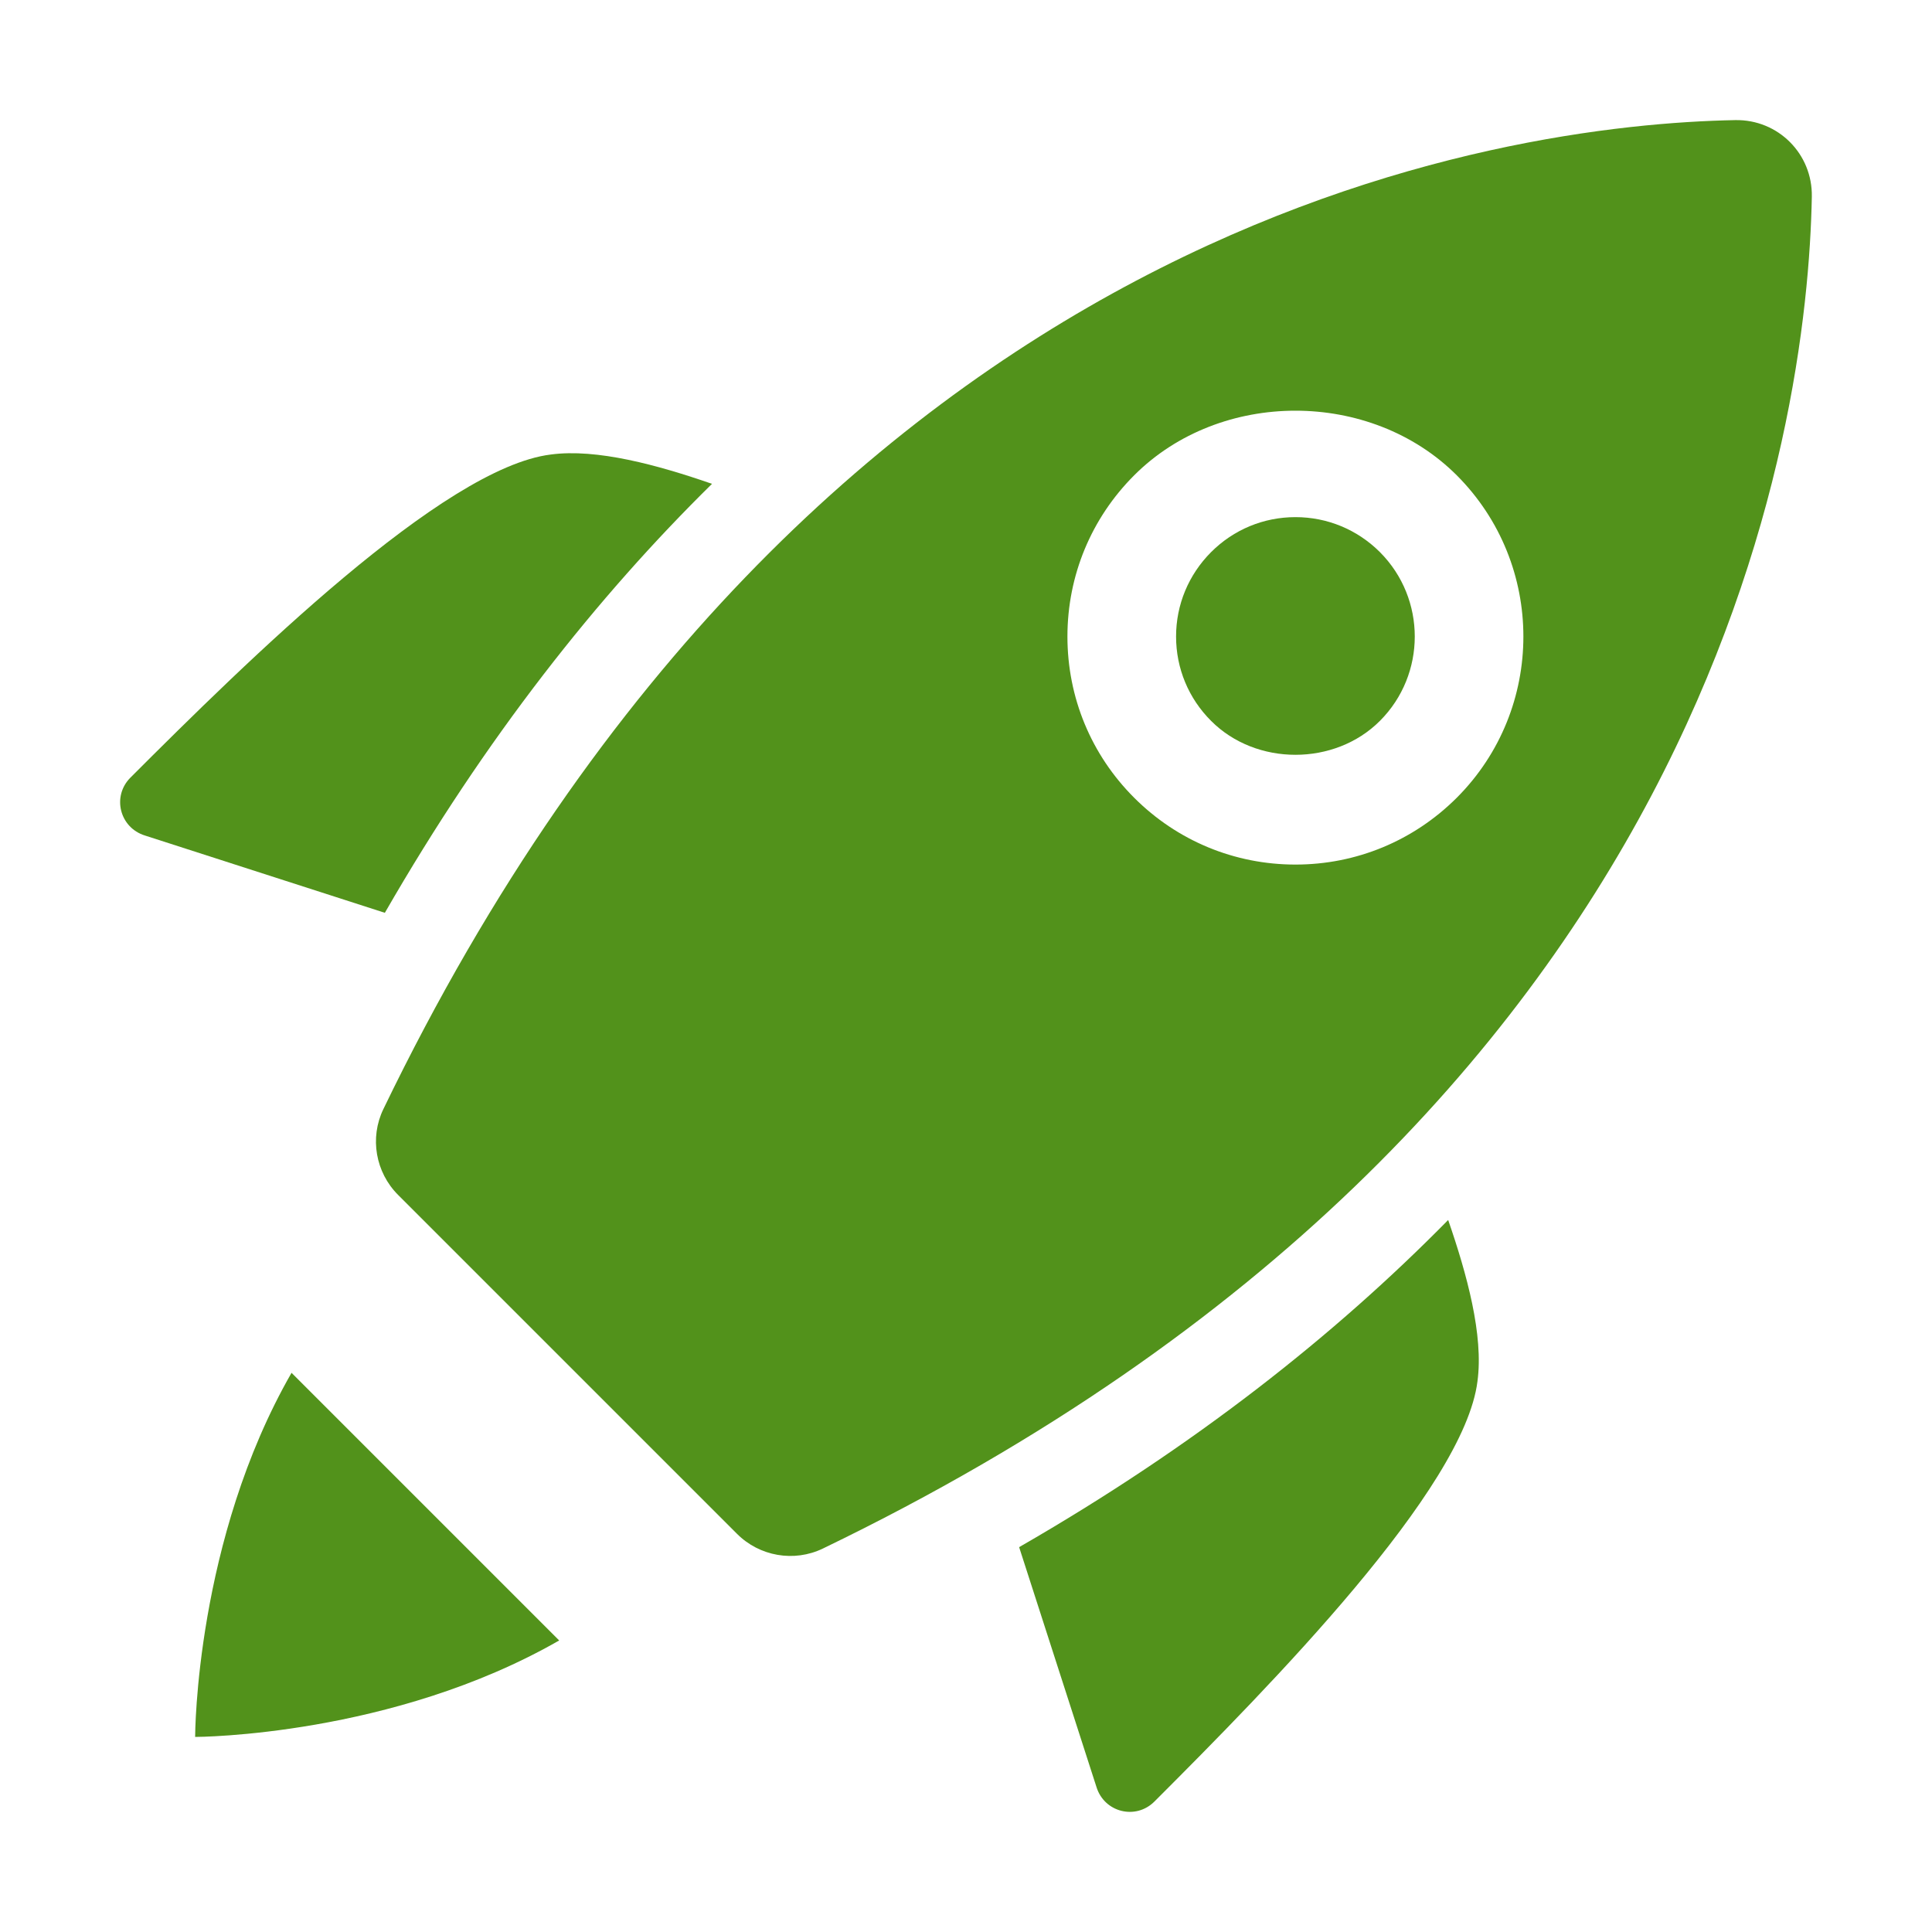
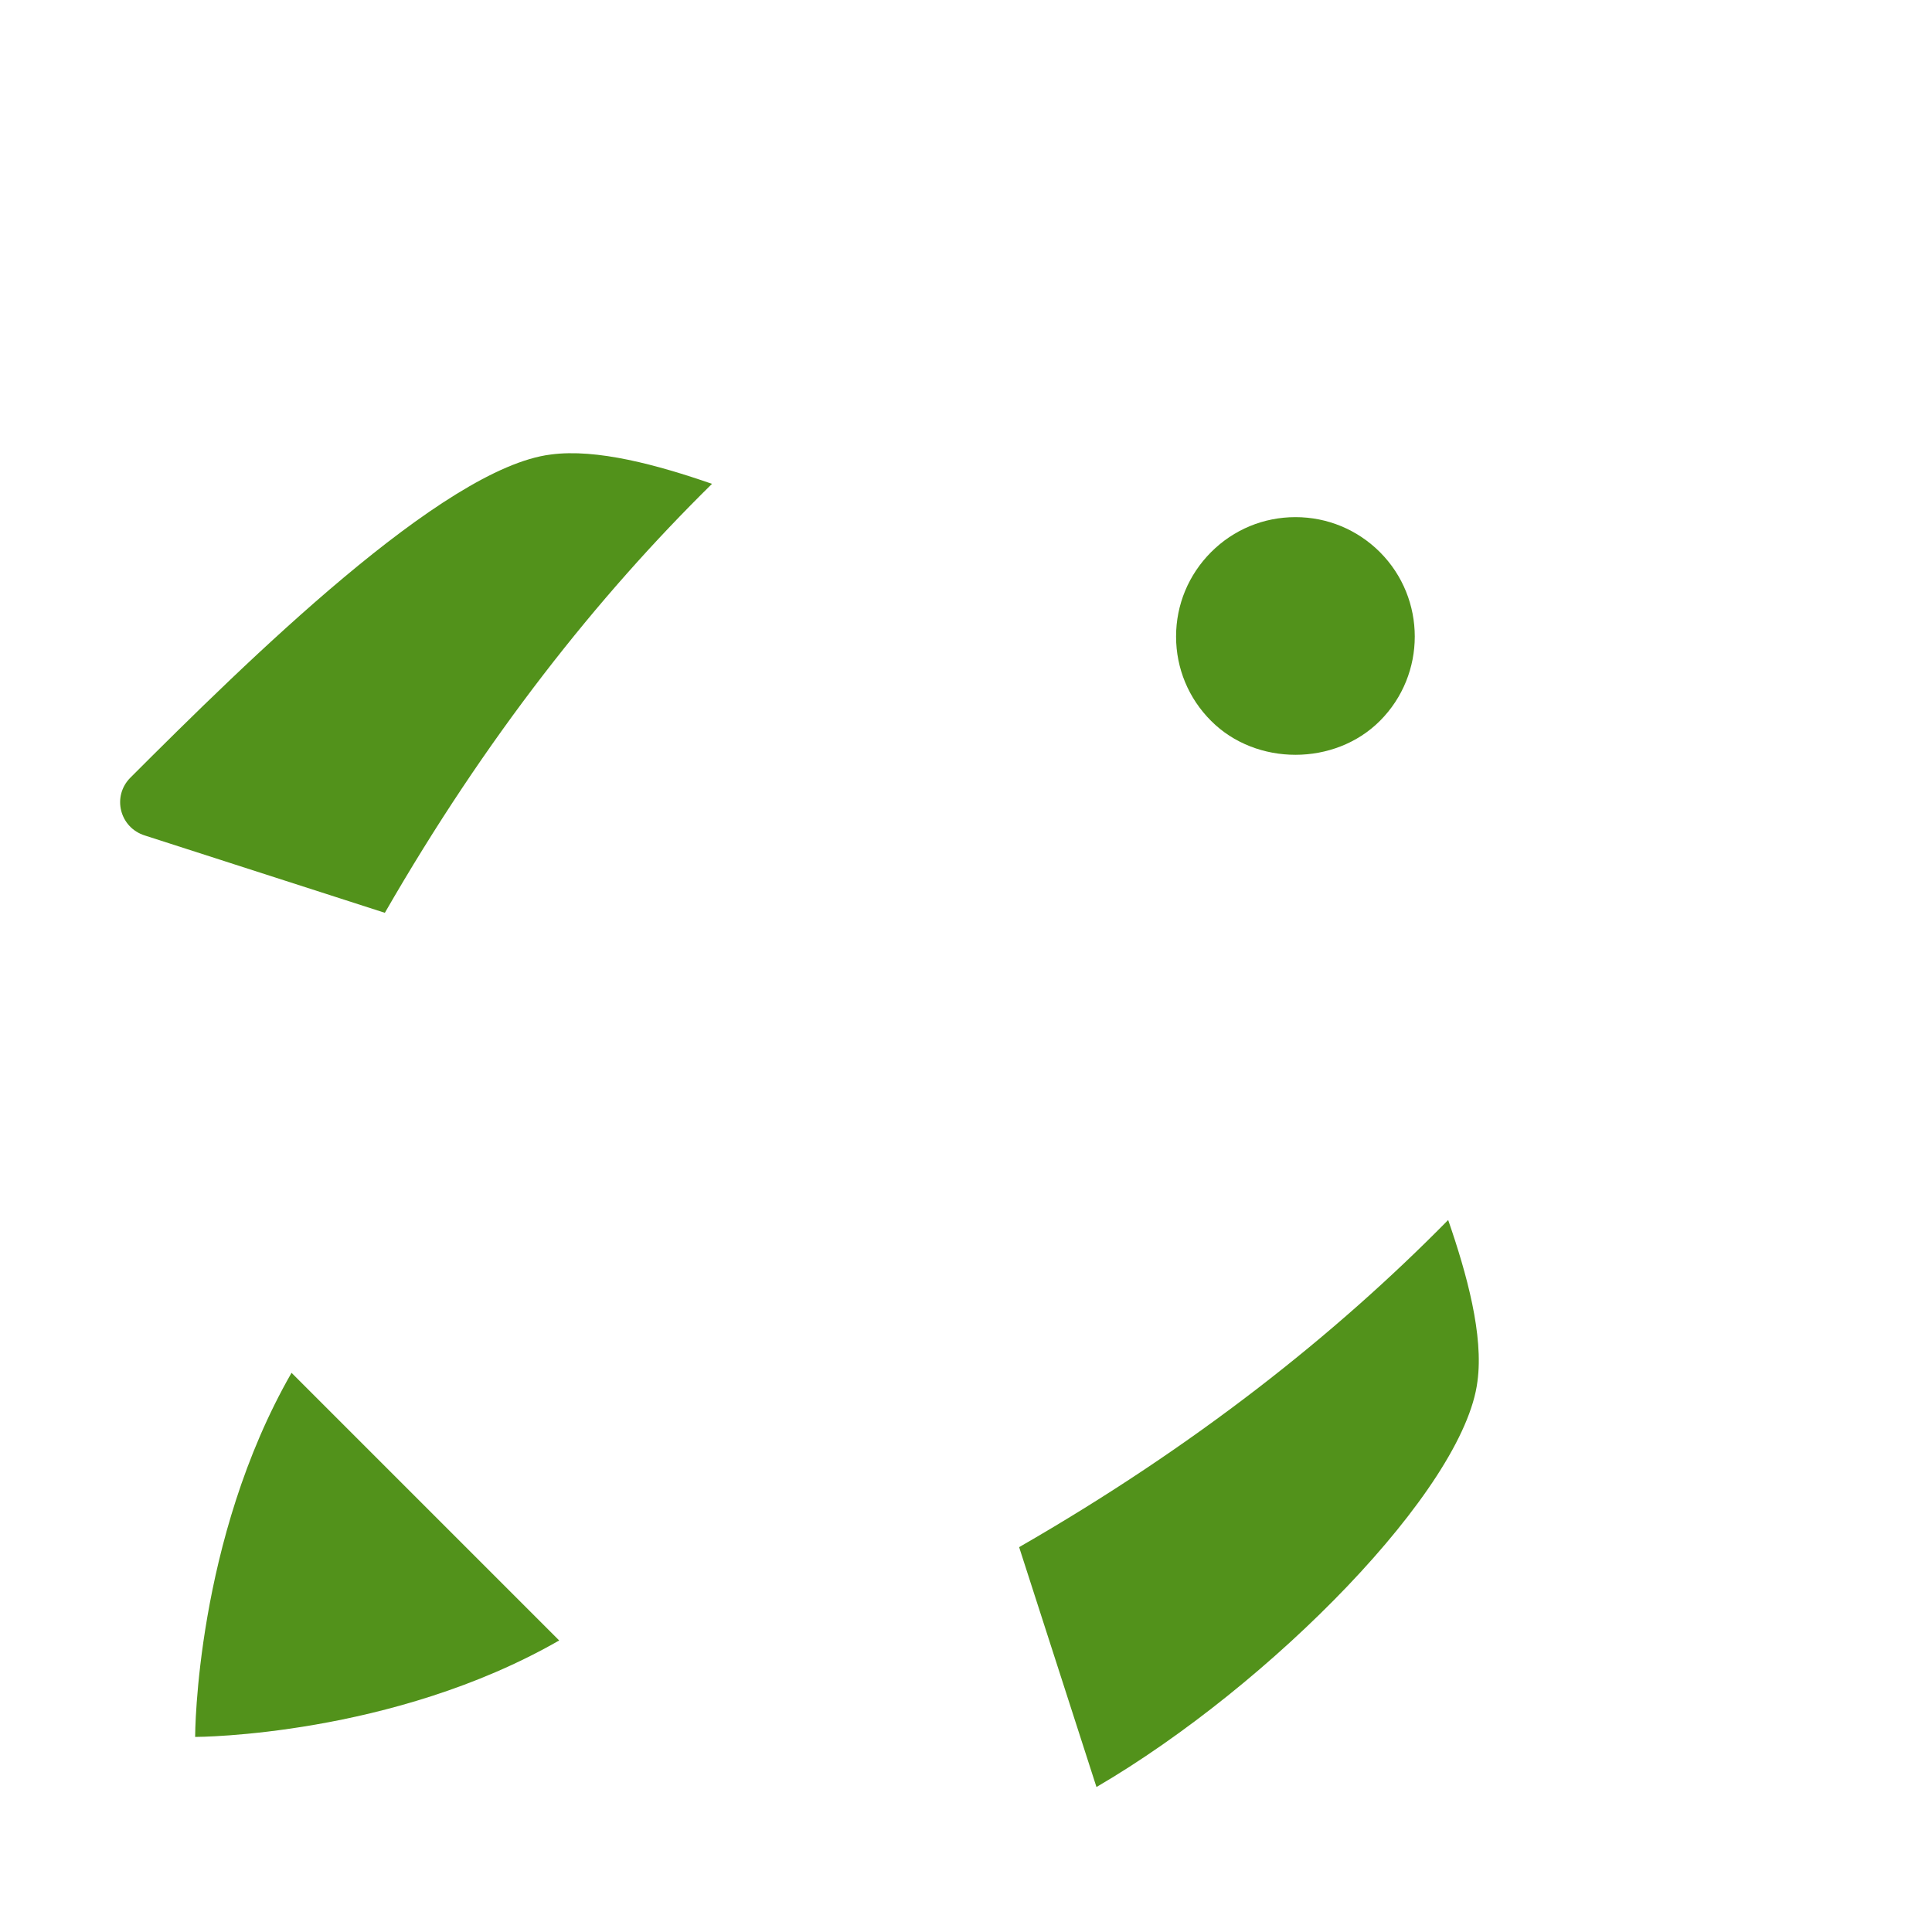
<svg xmlns="http://www.w3.org/2000/svg" width="30" height="30" viewBox="0 0 30 30" fill="none">
-   <path d="M15.825 24.024L17.026 27.749C17.148 28.143 17.635 28.265 17.926 27.974C19.735 26.165 22.735 23.118 22.942 21.449C23.039 20.735 22.778 19.784 22.487 18.944C20.734 20.726 18.55 22.457 15.825 24.024Z" fill="#52921B" />
+   <path d="M15.825 24.024L17.026 27.749C19.735 26.165 22.735 23.118 22.942 21.449C23.039 20.735 22.778 19.784 22.487 18.944C20.734 20.726 18.55 22.457 15.825 24.024Z" fill="#52921B" />
  <path d="M11.056 7.513C10.217 7.222 9.265 6.961 8.551 7.058C6.882 7.265 3.835 10.265 2.026 12.074C1.735 12.365 1.857 12.852 2.251 12.974L5.976 14.174C7.543 11.45 9.274 9.266 11.056 7.513Z" fill="#52921B" />
  <path d="M8.683 25.473C6.09 26.96 3.067 26.971 3.03 26.971C3.03 26.932 3.039 23.91 4.527 21.317L8.683 25.473Z" fill="#52921B" />
  <path d="M20.116 8.03C19.621 8.03 19.156 8.223 18.806 8.573C18.456 8.924 18.262 9.389 18.262 9.884C18.262 10.379 18.456 10.845 18.806 11.194C19.505 11.896 20.726 11.896 21.427 11.194C22.149 10.472 22.149 9.296 21.427 8.573C21.076 8.223 20.61 8.03 20.116 8.03Z" fill="#52921B" />
-   <path d="M26.945 1.865C23.42 1.932 12.662 3.327 5.953 17.222C5.737 17.668 5.831 18.205 6.182 18.555L11.444 23.817C11.794 24.168 12.331 24.261 12.777 24.046C26.673 17.338 28.068 6.579 28.134 3.054C28.146 2.389 27.611 1.853 26.945 1.865ZM22.62 12.388C21.95 13.056 21.062 13.425 20.116 13.425C19.17 13.425 18.28 13.056 17.612 12.388C16.943 11.72 16.575 10.83 16.575 9.884C16.575 8.938 16.944 8.048 17.612 7.38C18.949 6.043 21.281 6.043 22.62 7.38C24 8.761 24 11.007 22.62 12.388Z" fill="#52921B" />
</svg>